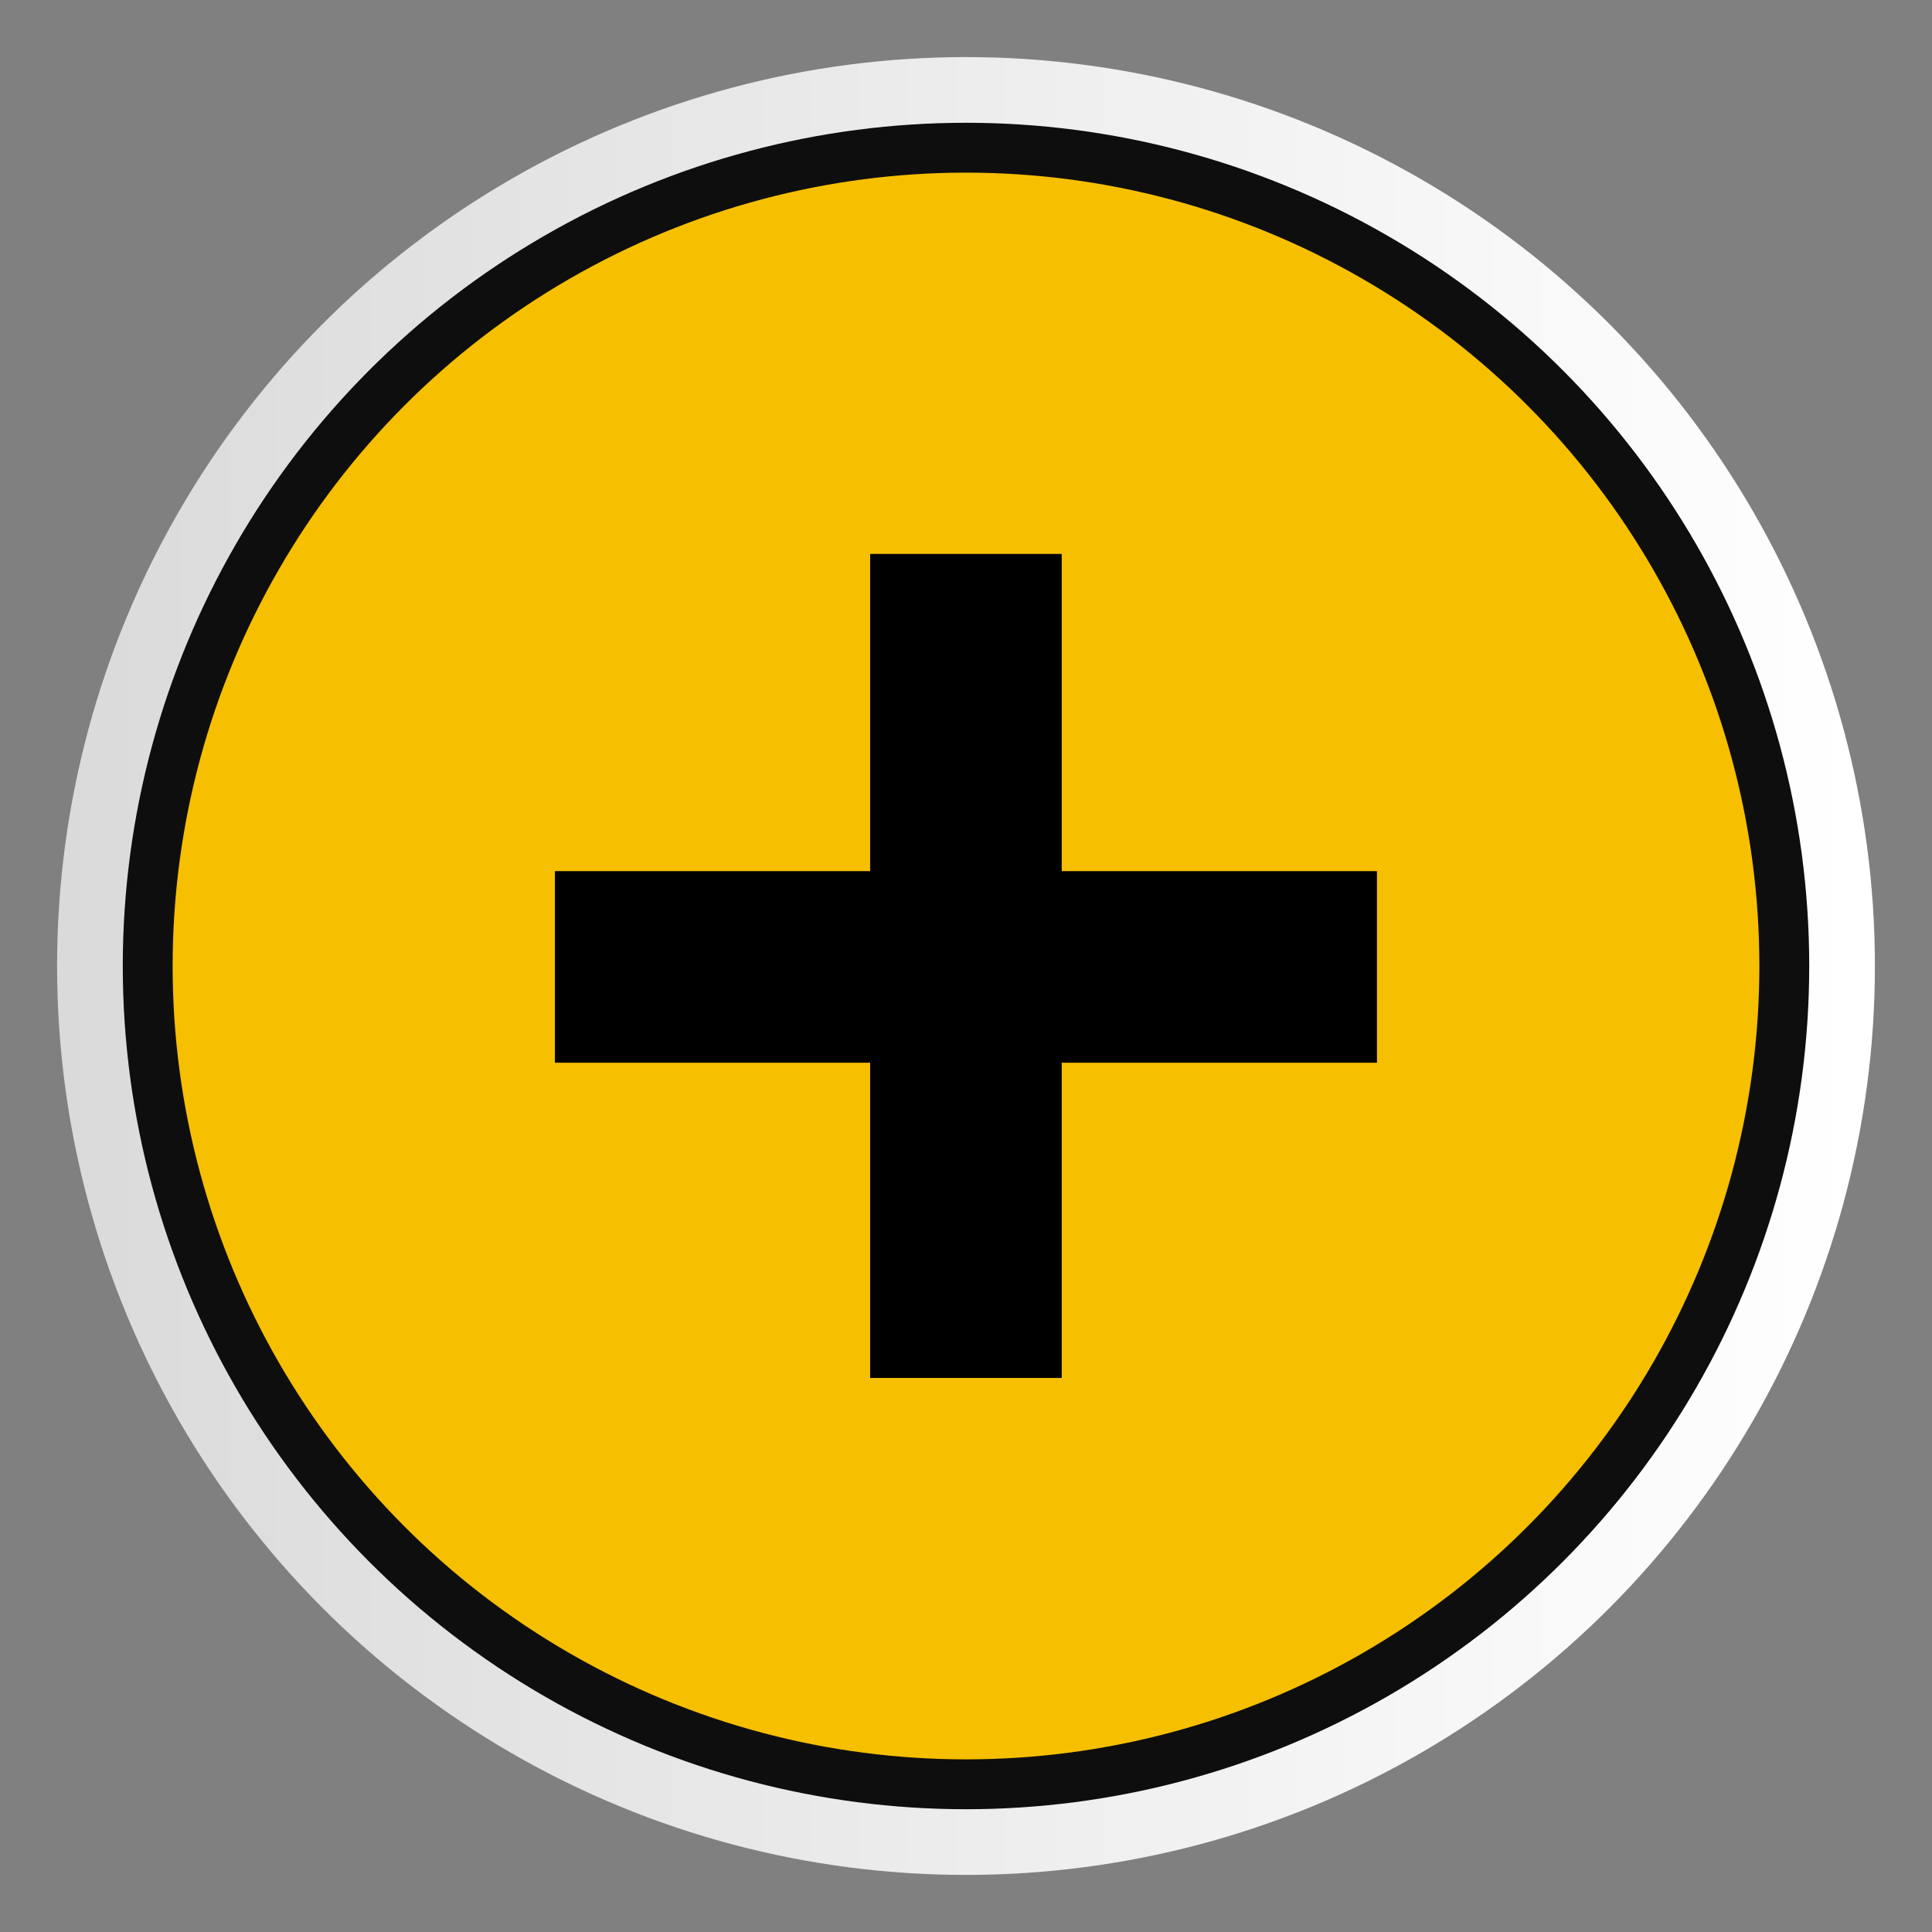
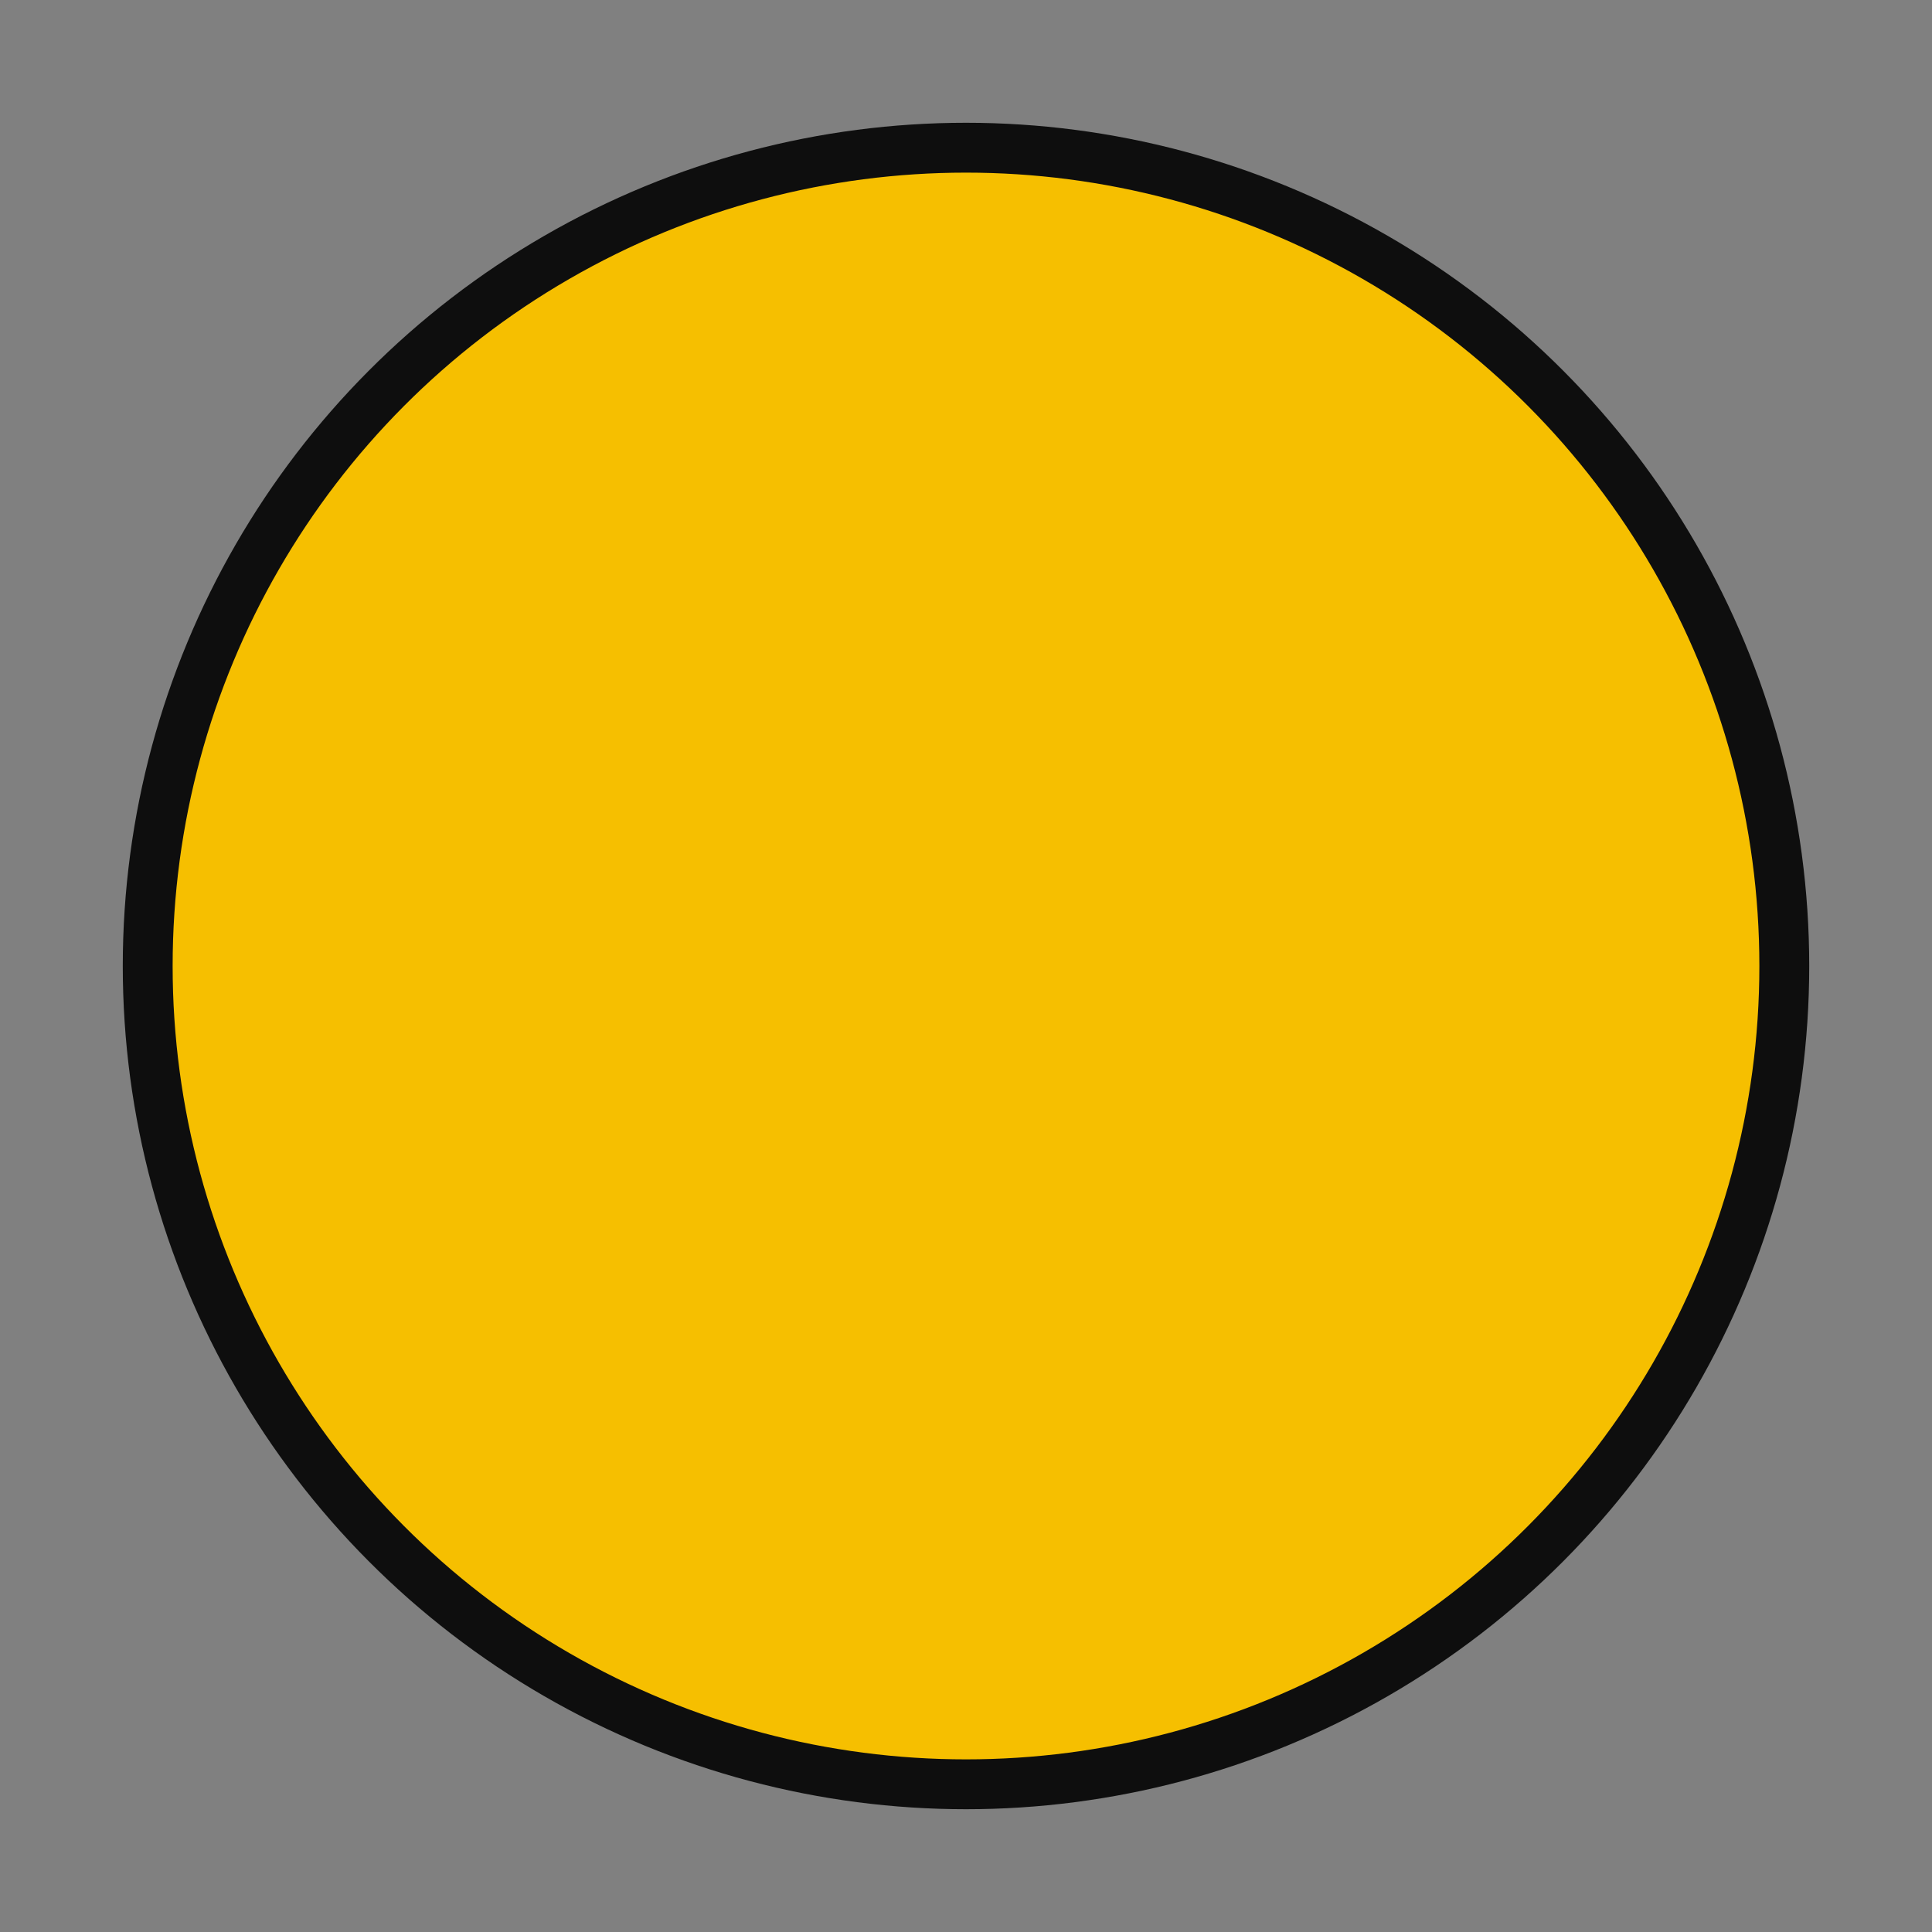
<svg xmlns="http://www.w3.org/2000/svg" id="Layer_1" data-name="Layer 1" viewBox="0 0 155 155">
  <rect x="0" y="0" width="155" height="155" fill="#808080" stroke="none" />
  <defs>
    <style>
      .cls-1 {
        fill: url(#linear-gradient);
      }

      .cls-2 {
        fill: #f6bf00;
        stroke: #0e0e0e;
        stroke-miterlimit: 10;
        stroke-width: 4px;
      }
    </style>
    <linearGradient id="linear-gradient" x1="4.58" y1="77.5" x2="150.42" y2="77.5" gradientUnits="userSpaceOnUse">
      <stop offset="0" stop-color="#dadada" />
      <stop offset=".99" stop-color="#fff" />
    </linearGradient>
  </defs>
-   <circle class="cls-1" cx="77.5" cy="77.5" r="72.92" />
  <circle class="cls-2" cx="77.5" cy="77.5" r="65.65" />
-   <path d="M85.18,85.26v25.29h-15.37v-25.29h-25.29v-15.37h25.29v-25.45h15.37v25.45h25.29v15.37h-25.29Z" />
</svg>